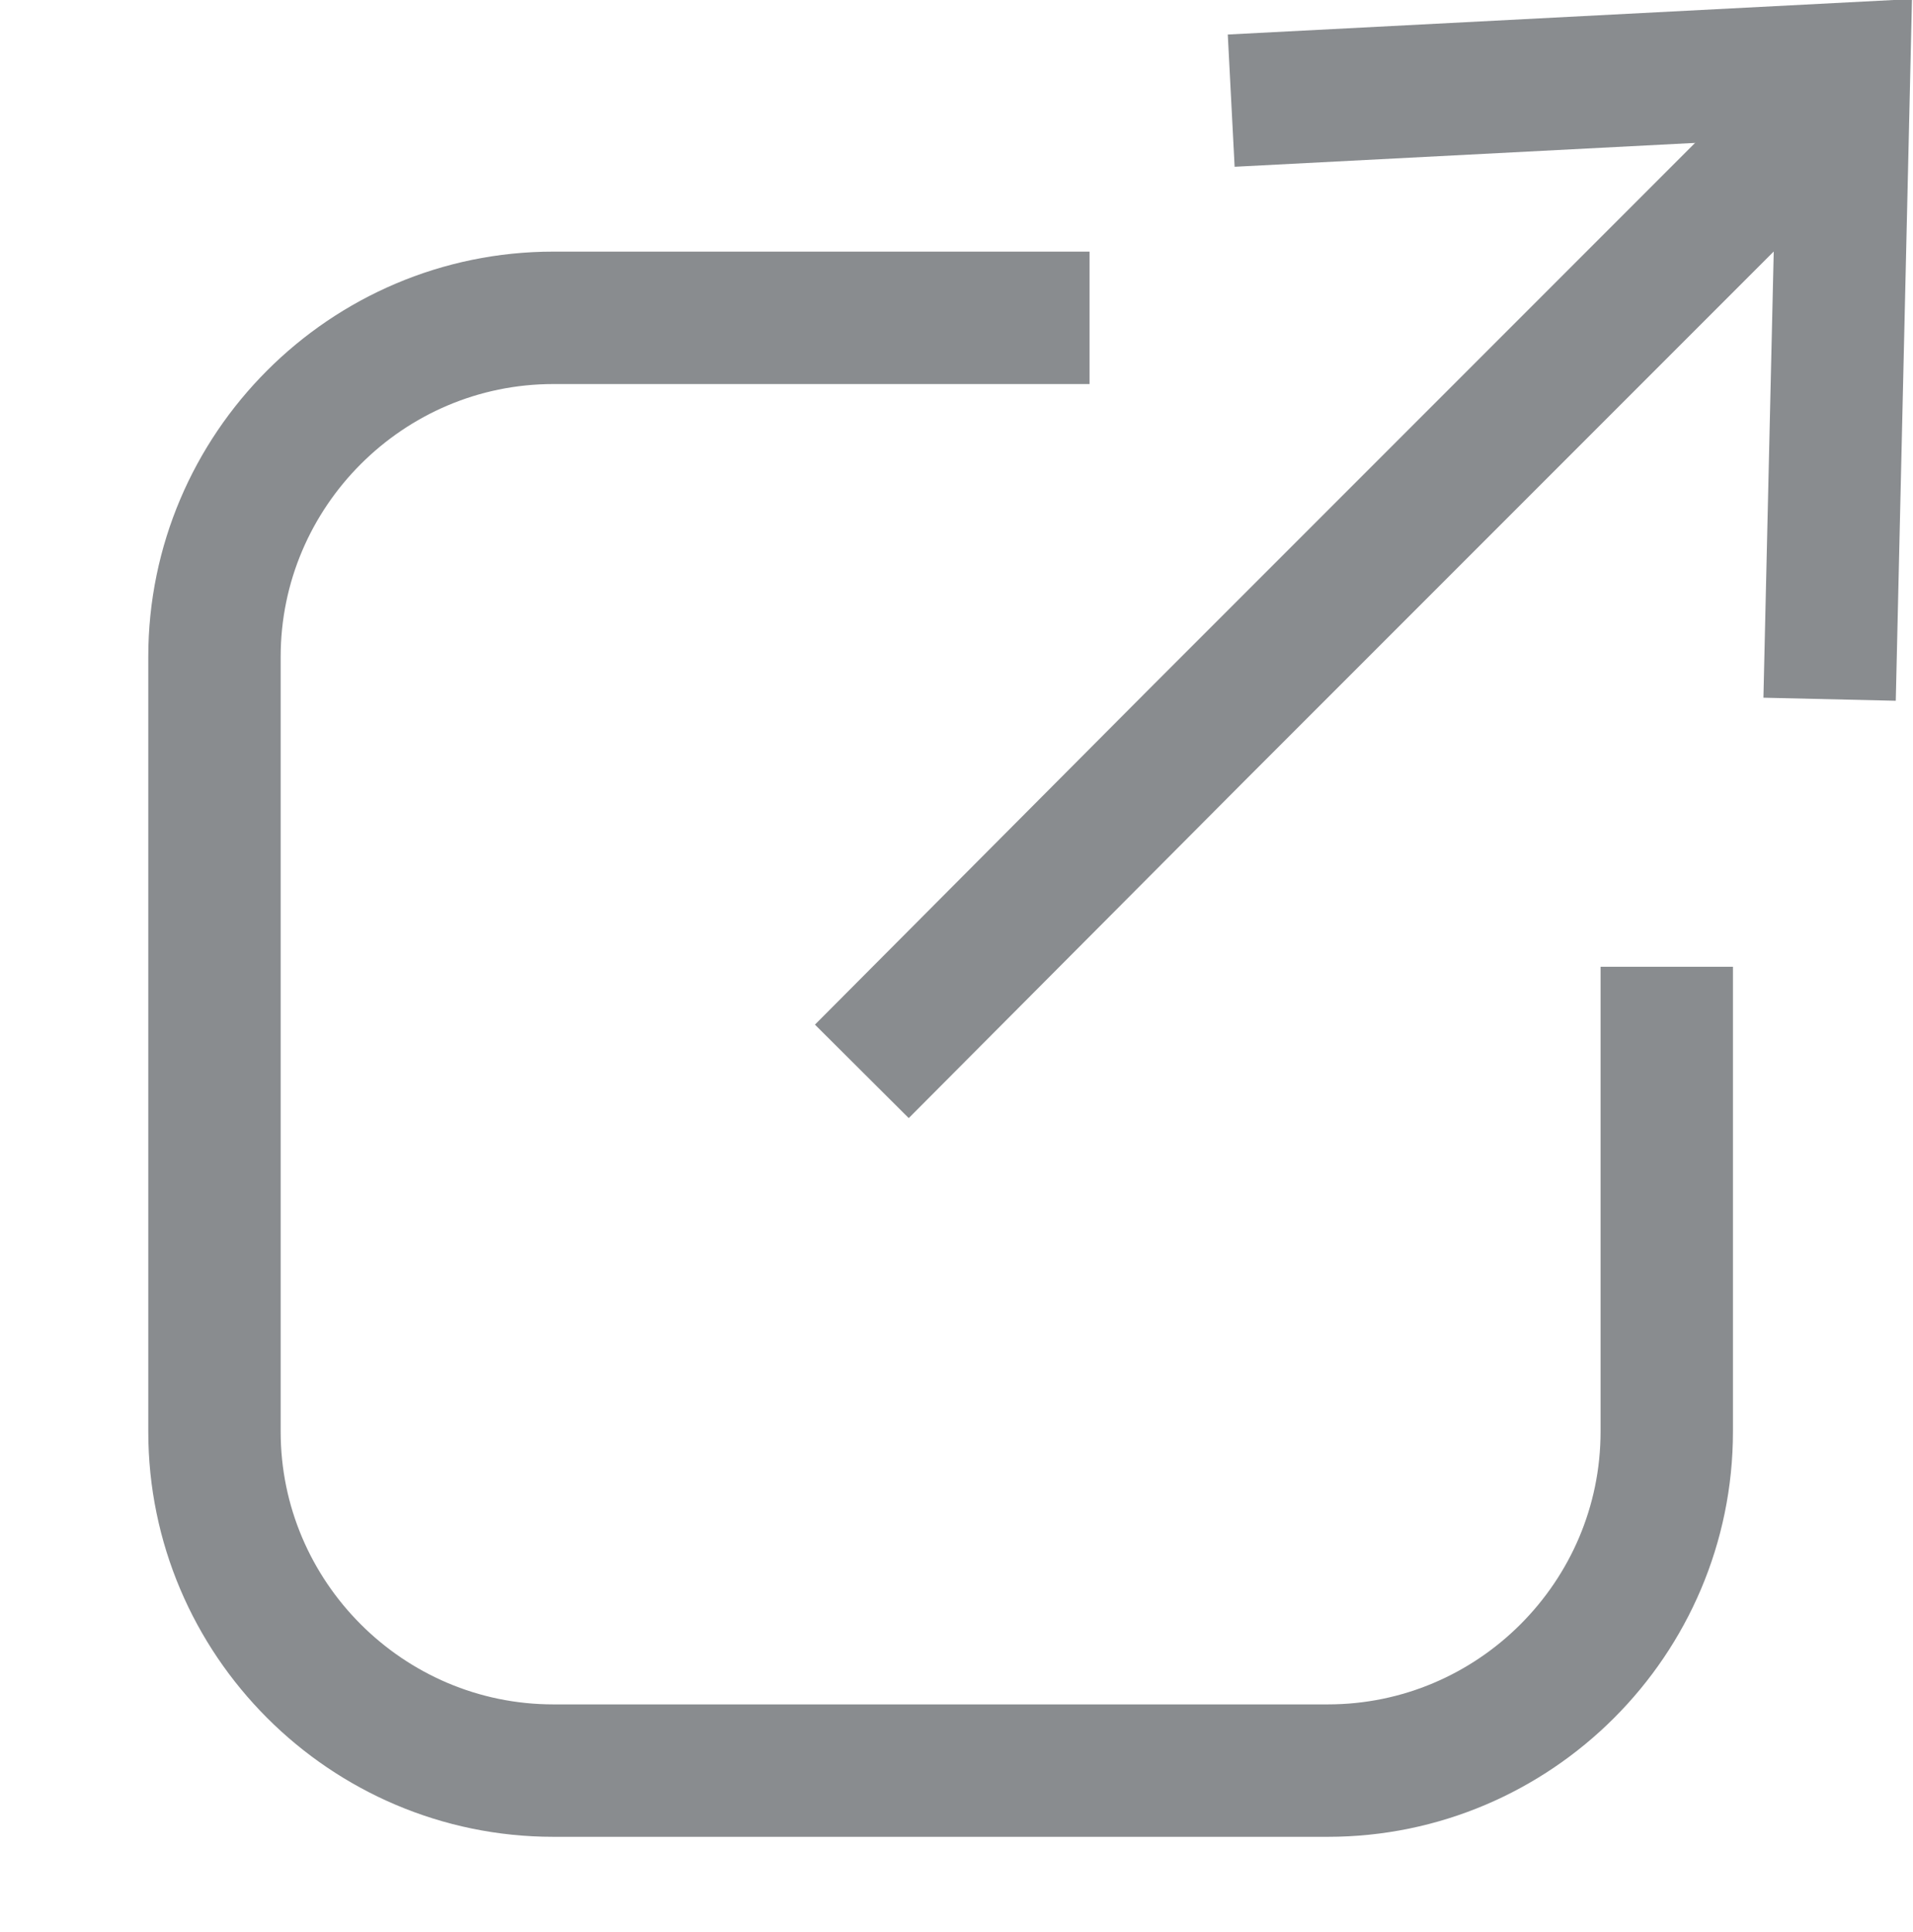
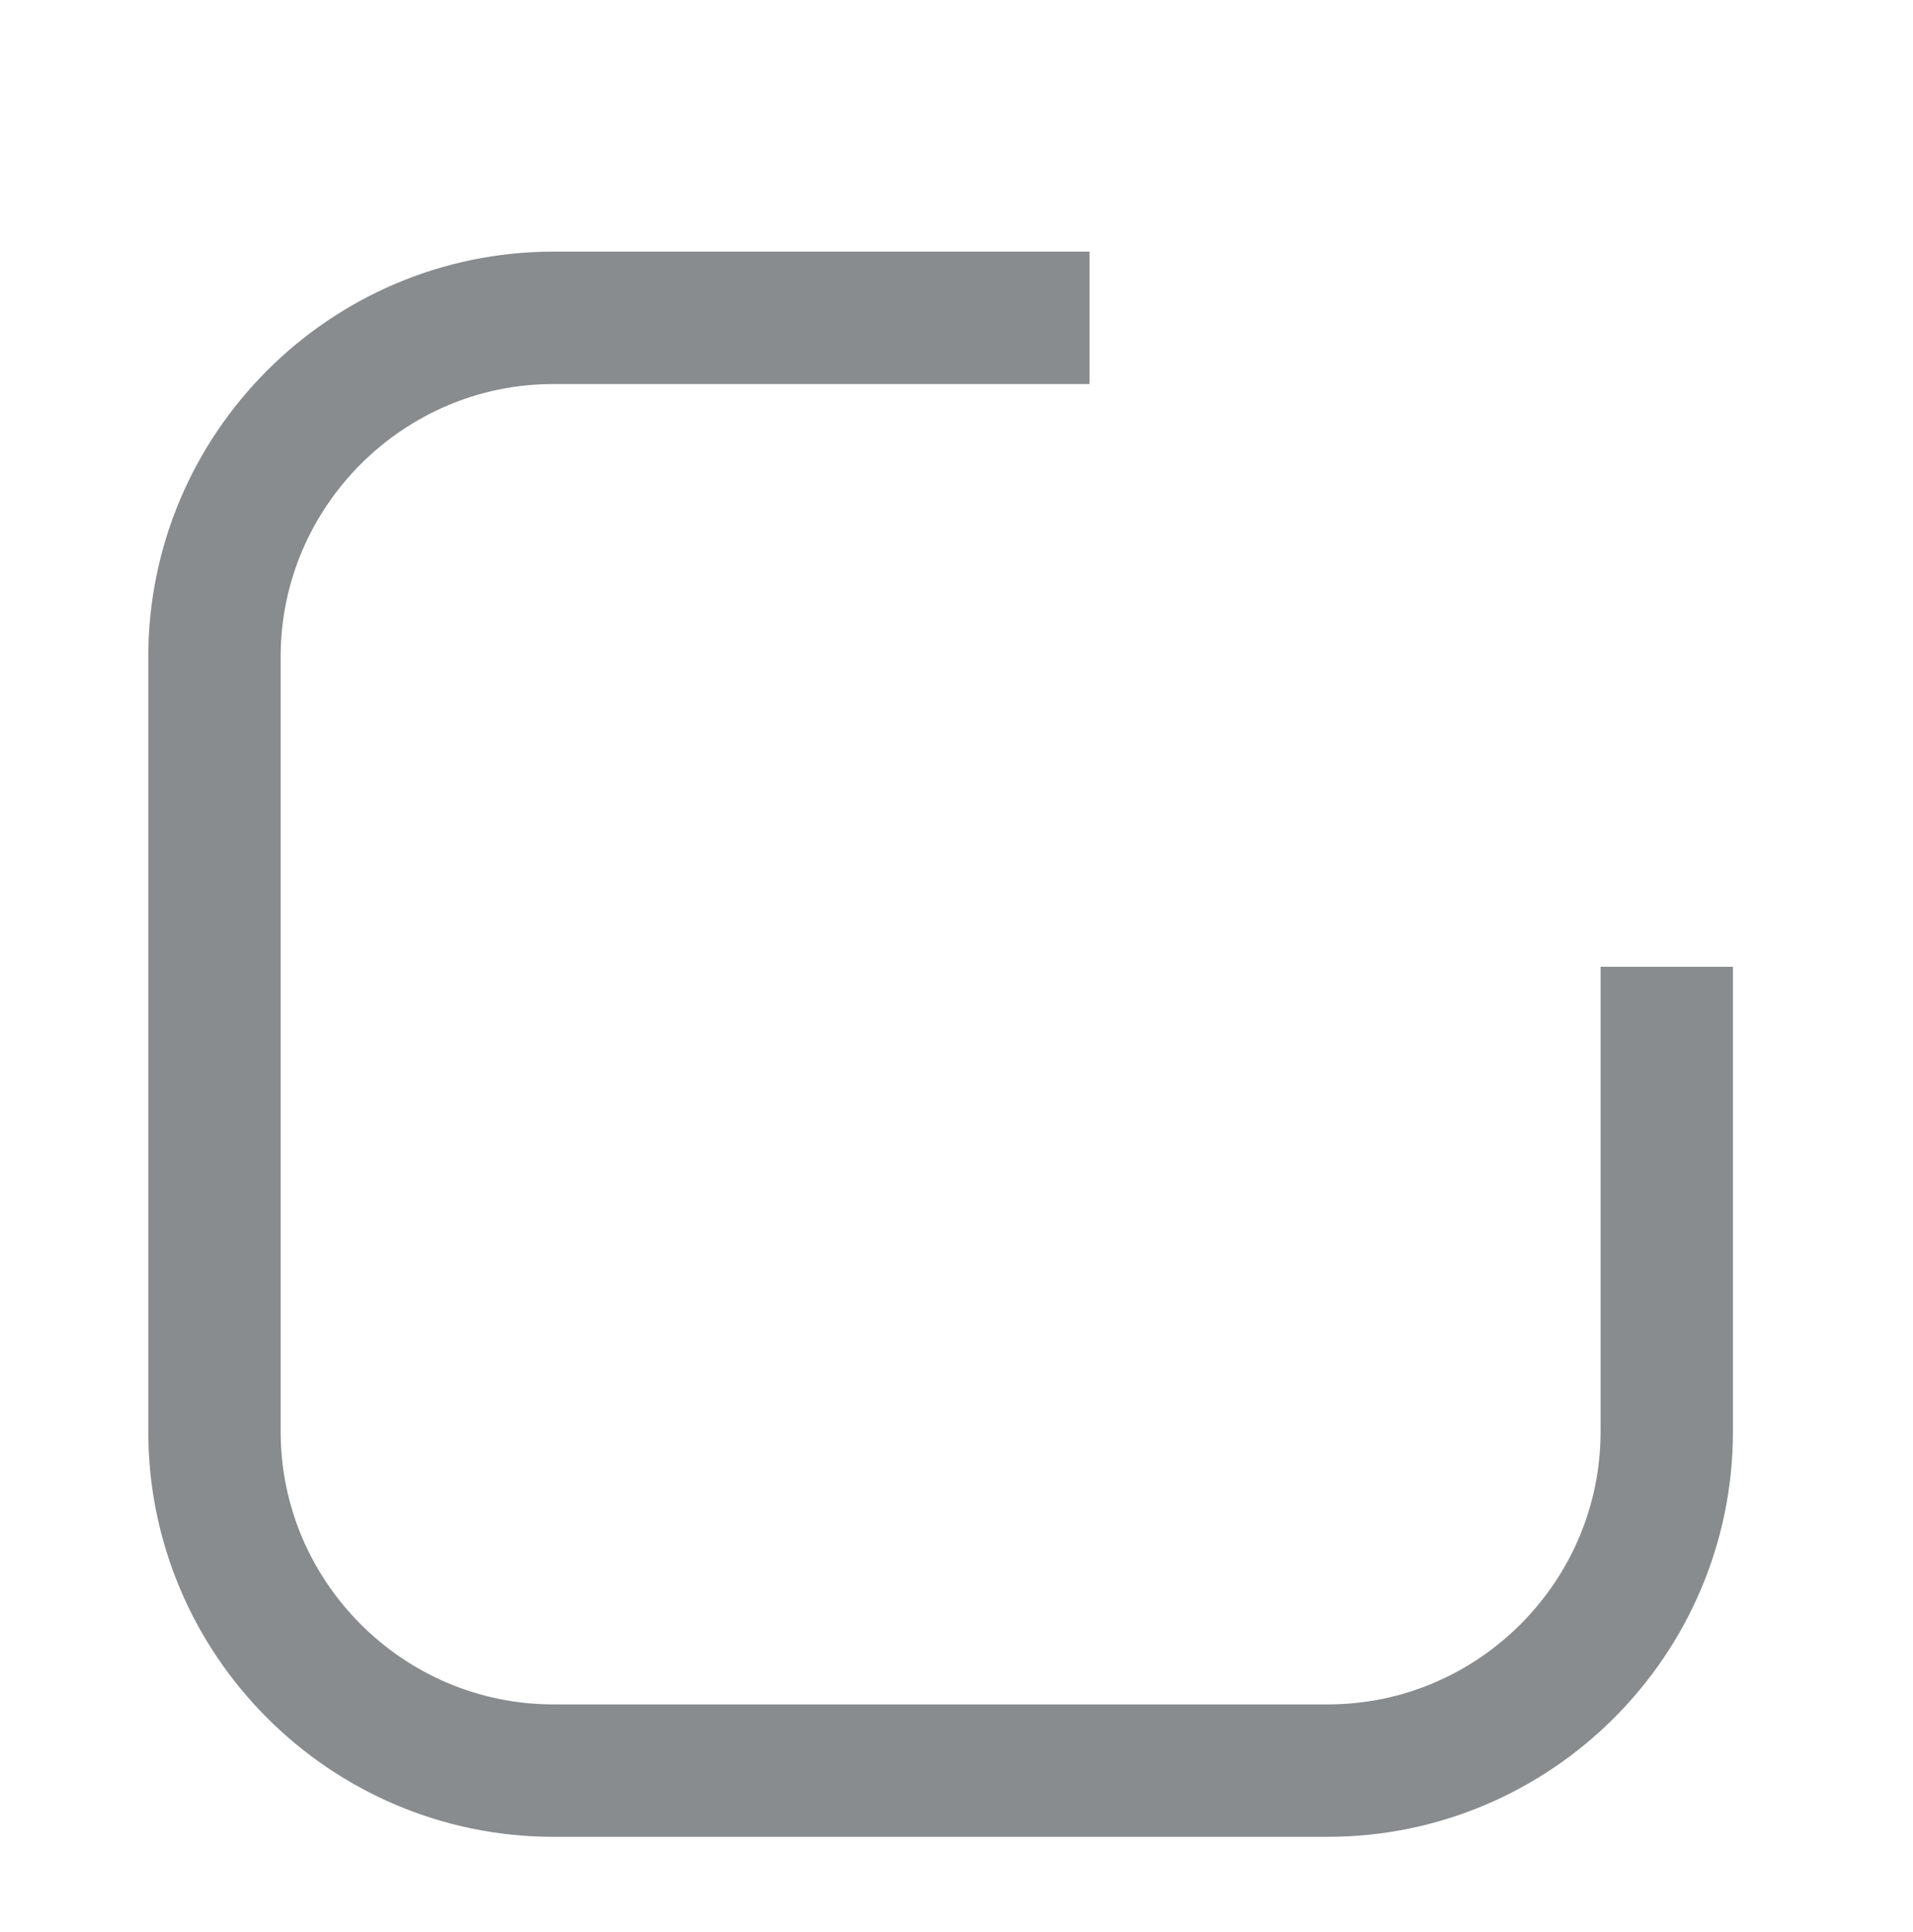
<svg xmlns="http://www.w3.org/2000/svg" id="Ebene_2" data-name="Ebene 2" viewBox="0 0 14.45 14.59">
  <defs>
    <style>
      .cls-1, .cls-2 {
        fill: none;
      }

      .cls-2 {
        stroke: #898C8F;
      }
    </style>
  </defs>
  <g id="Ebene_1-2" data-name="Ebene 1">
    <g id="Group_2866" data-name="Group 2866">
      <g id="Rectangle_1135" data-name="Rectangle 1135">
-         <path id="Path_3004" data-name="Path 3004" class="cls-1" d="M13,8.5v2.84c0,1.79-1.45,3.25-3.25,3.25H3.25C1.46,14.59,0,13.14,0,11.34H0V4.84C0,3.04,1.45,1.59,3.25,1.59h2.85" />
        <path id="Path_3005" data-name="Path 3005" class="cls-1" d="M11.16,1.91c.33,.15,.63,.37,.89,.63L6.64,7.95" />
        <path id="Path_3006" data-name="Path 3006" class="cls-2" d="M8.23,2.4H4.18c-1.41,0-2.56,1.15-2.56,2.56v5.85c0,1.41,1.15,2.56,2.56,2.56h5.85c1.41,0,2.56-1.15,2.56-2.56v-3.51" />
      </g>
      <g id="arrow-grey">
-         <path id="Path_1460" data-name="Path 1460" class="cls-2" d="M13.82,5.28l.11-4.76-4.63,.24" />
-         <path id="Path_3008" data-name="Path 3008" class="cls-2" d="M14,.59l-.06,.06-.45,.45-4.42,4.42-2.56,2.57" />
-       </g>
+         </g>
    </g>
  </g>
</svg>